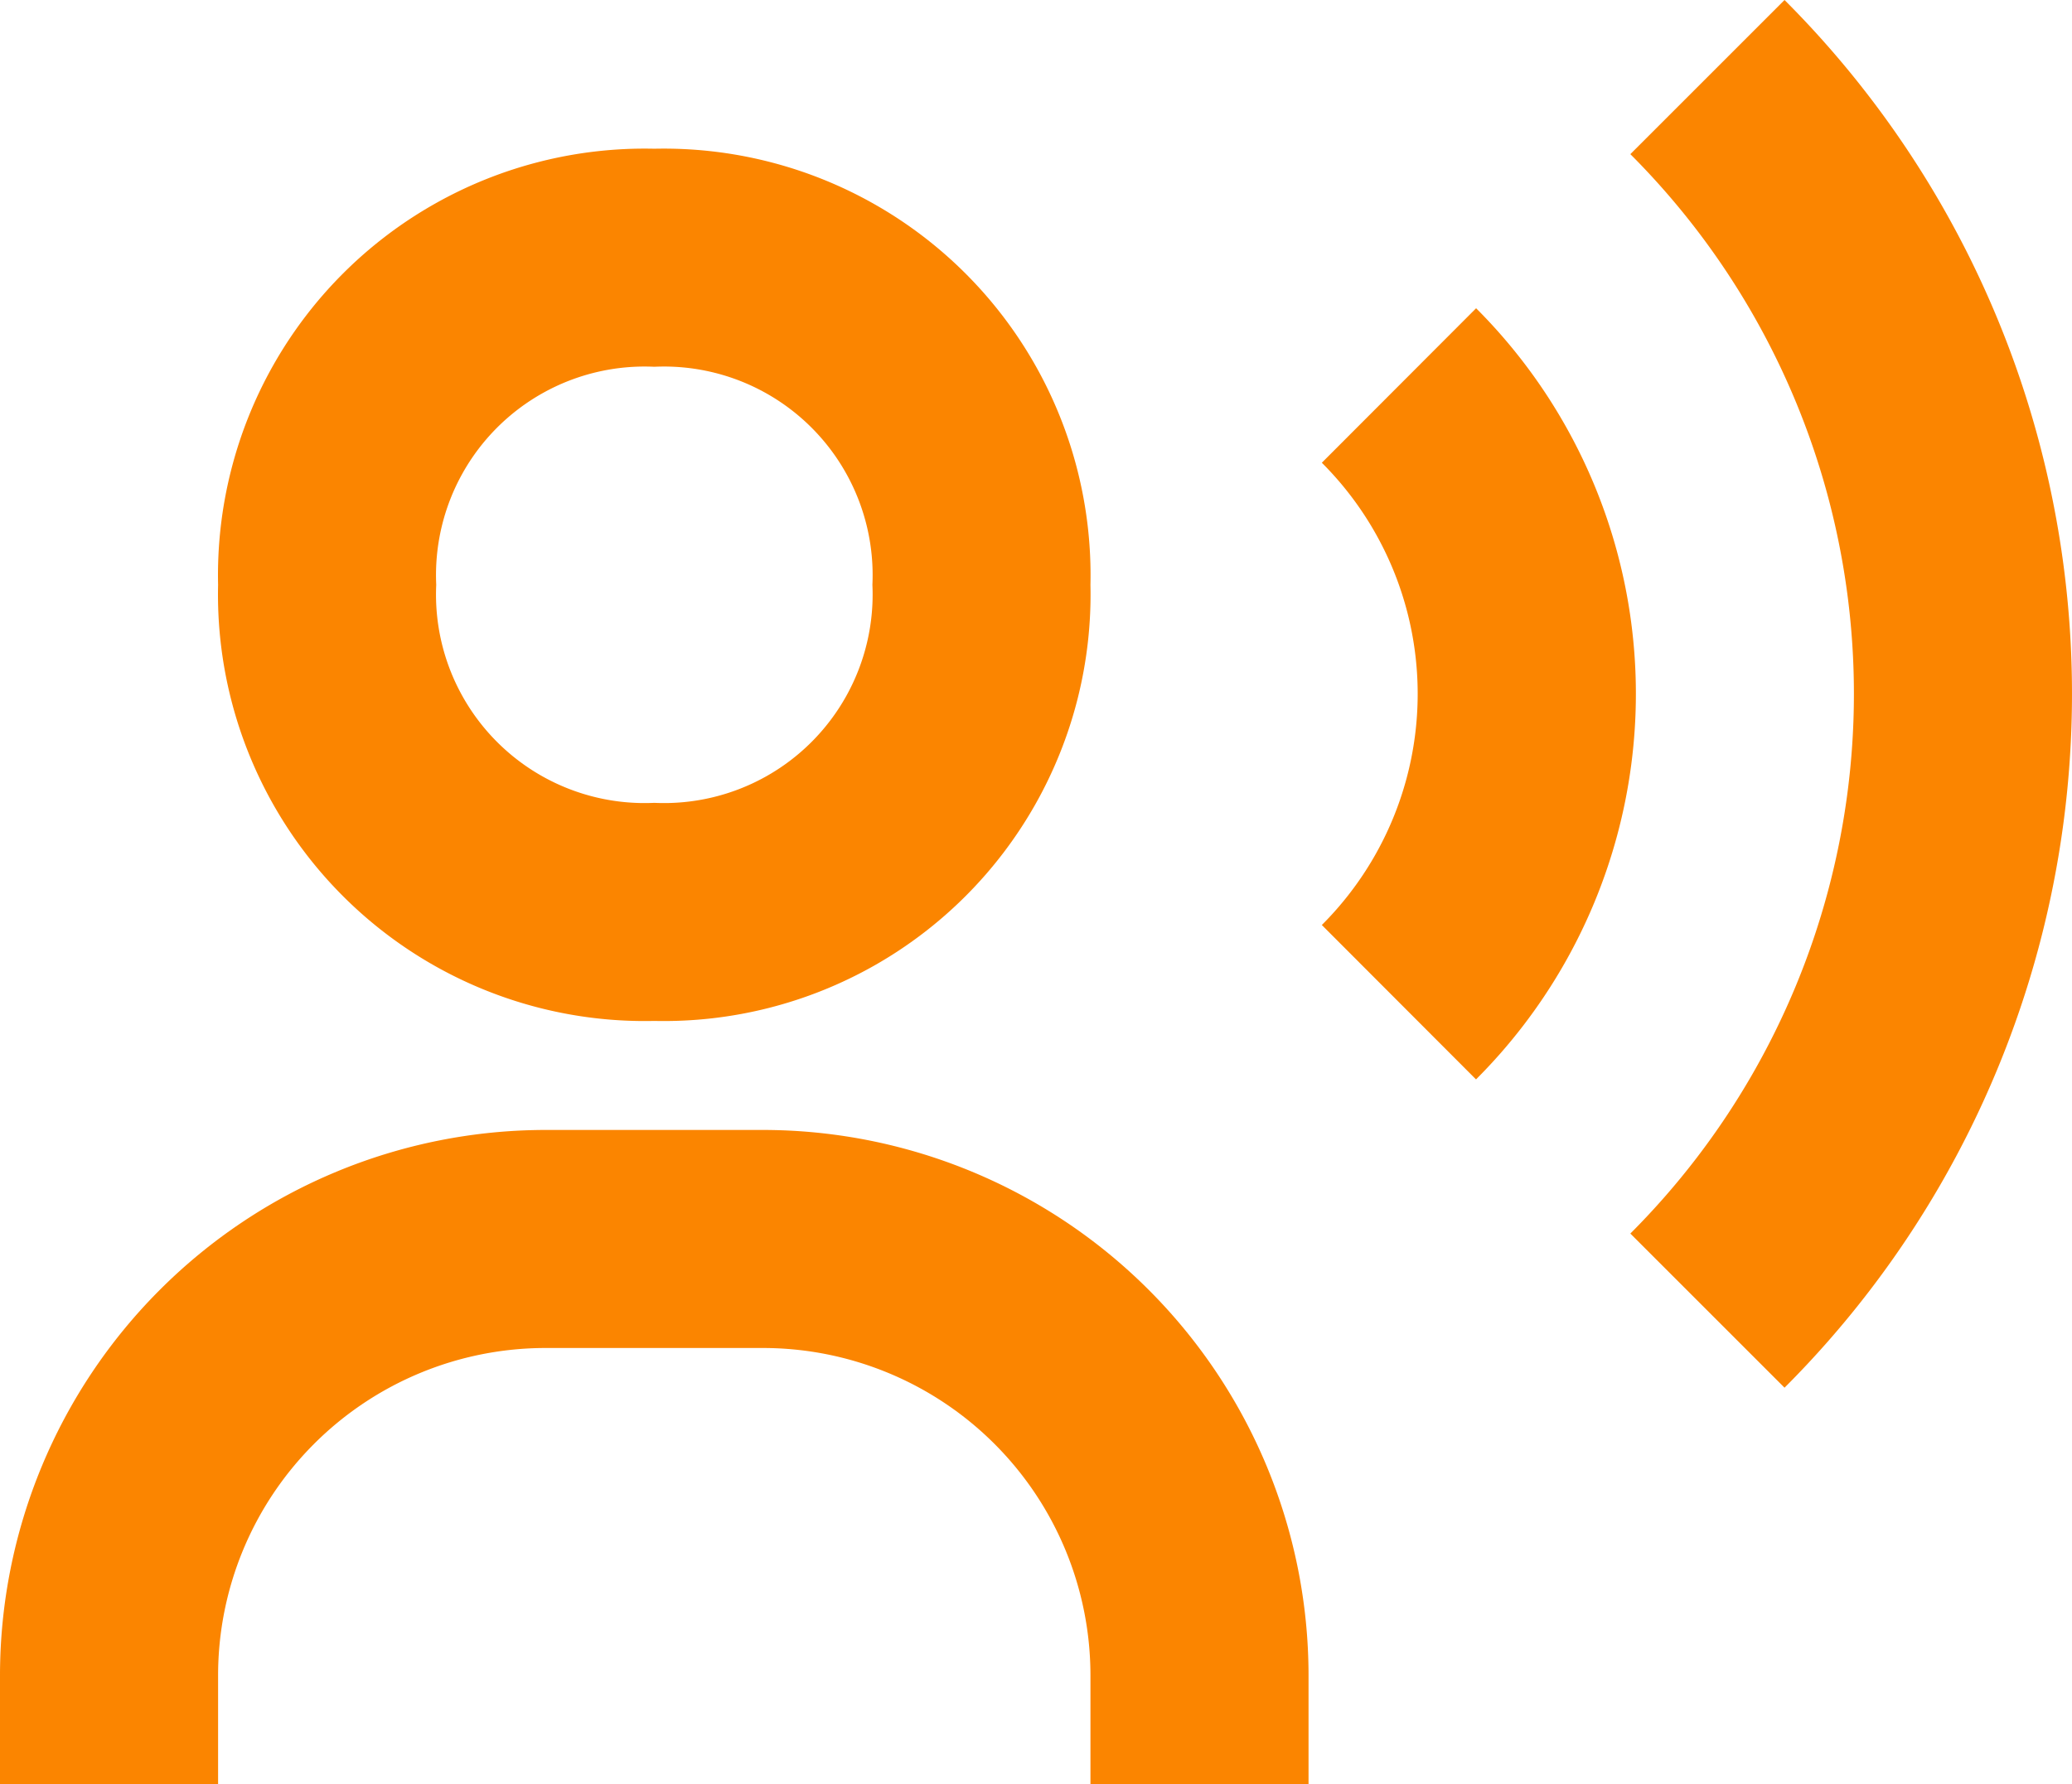
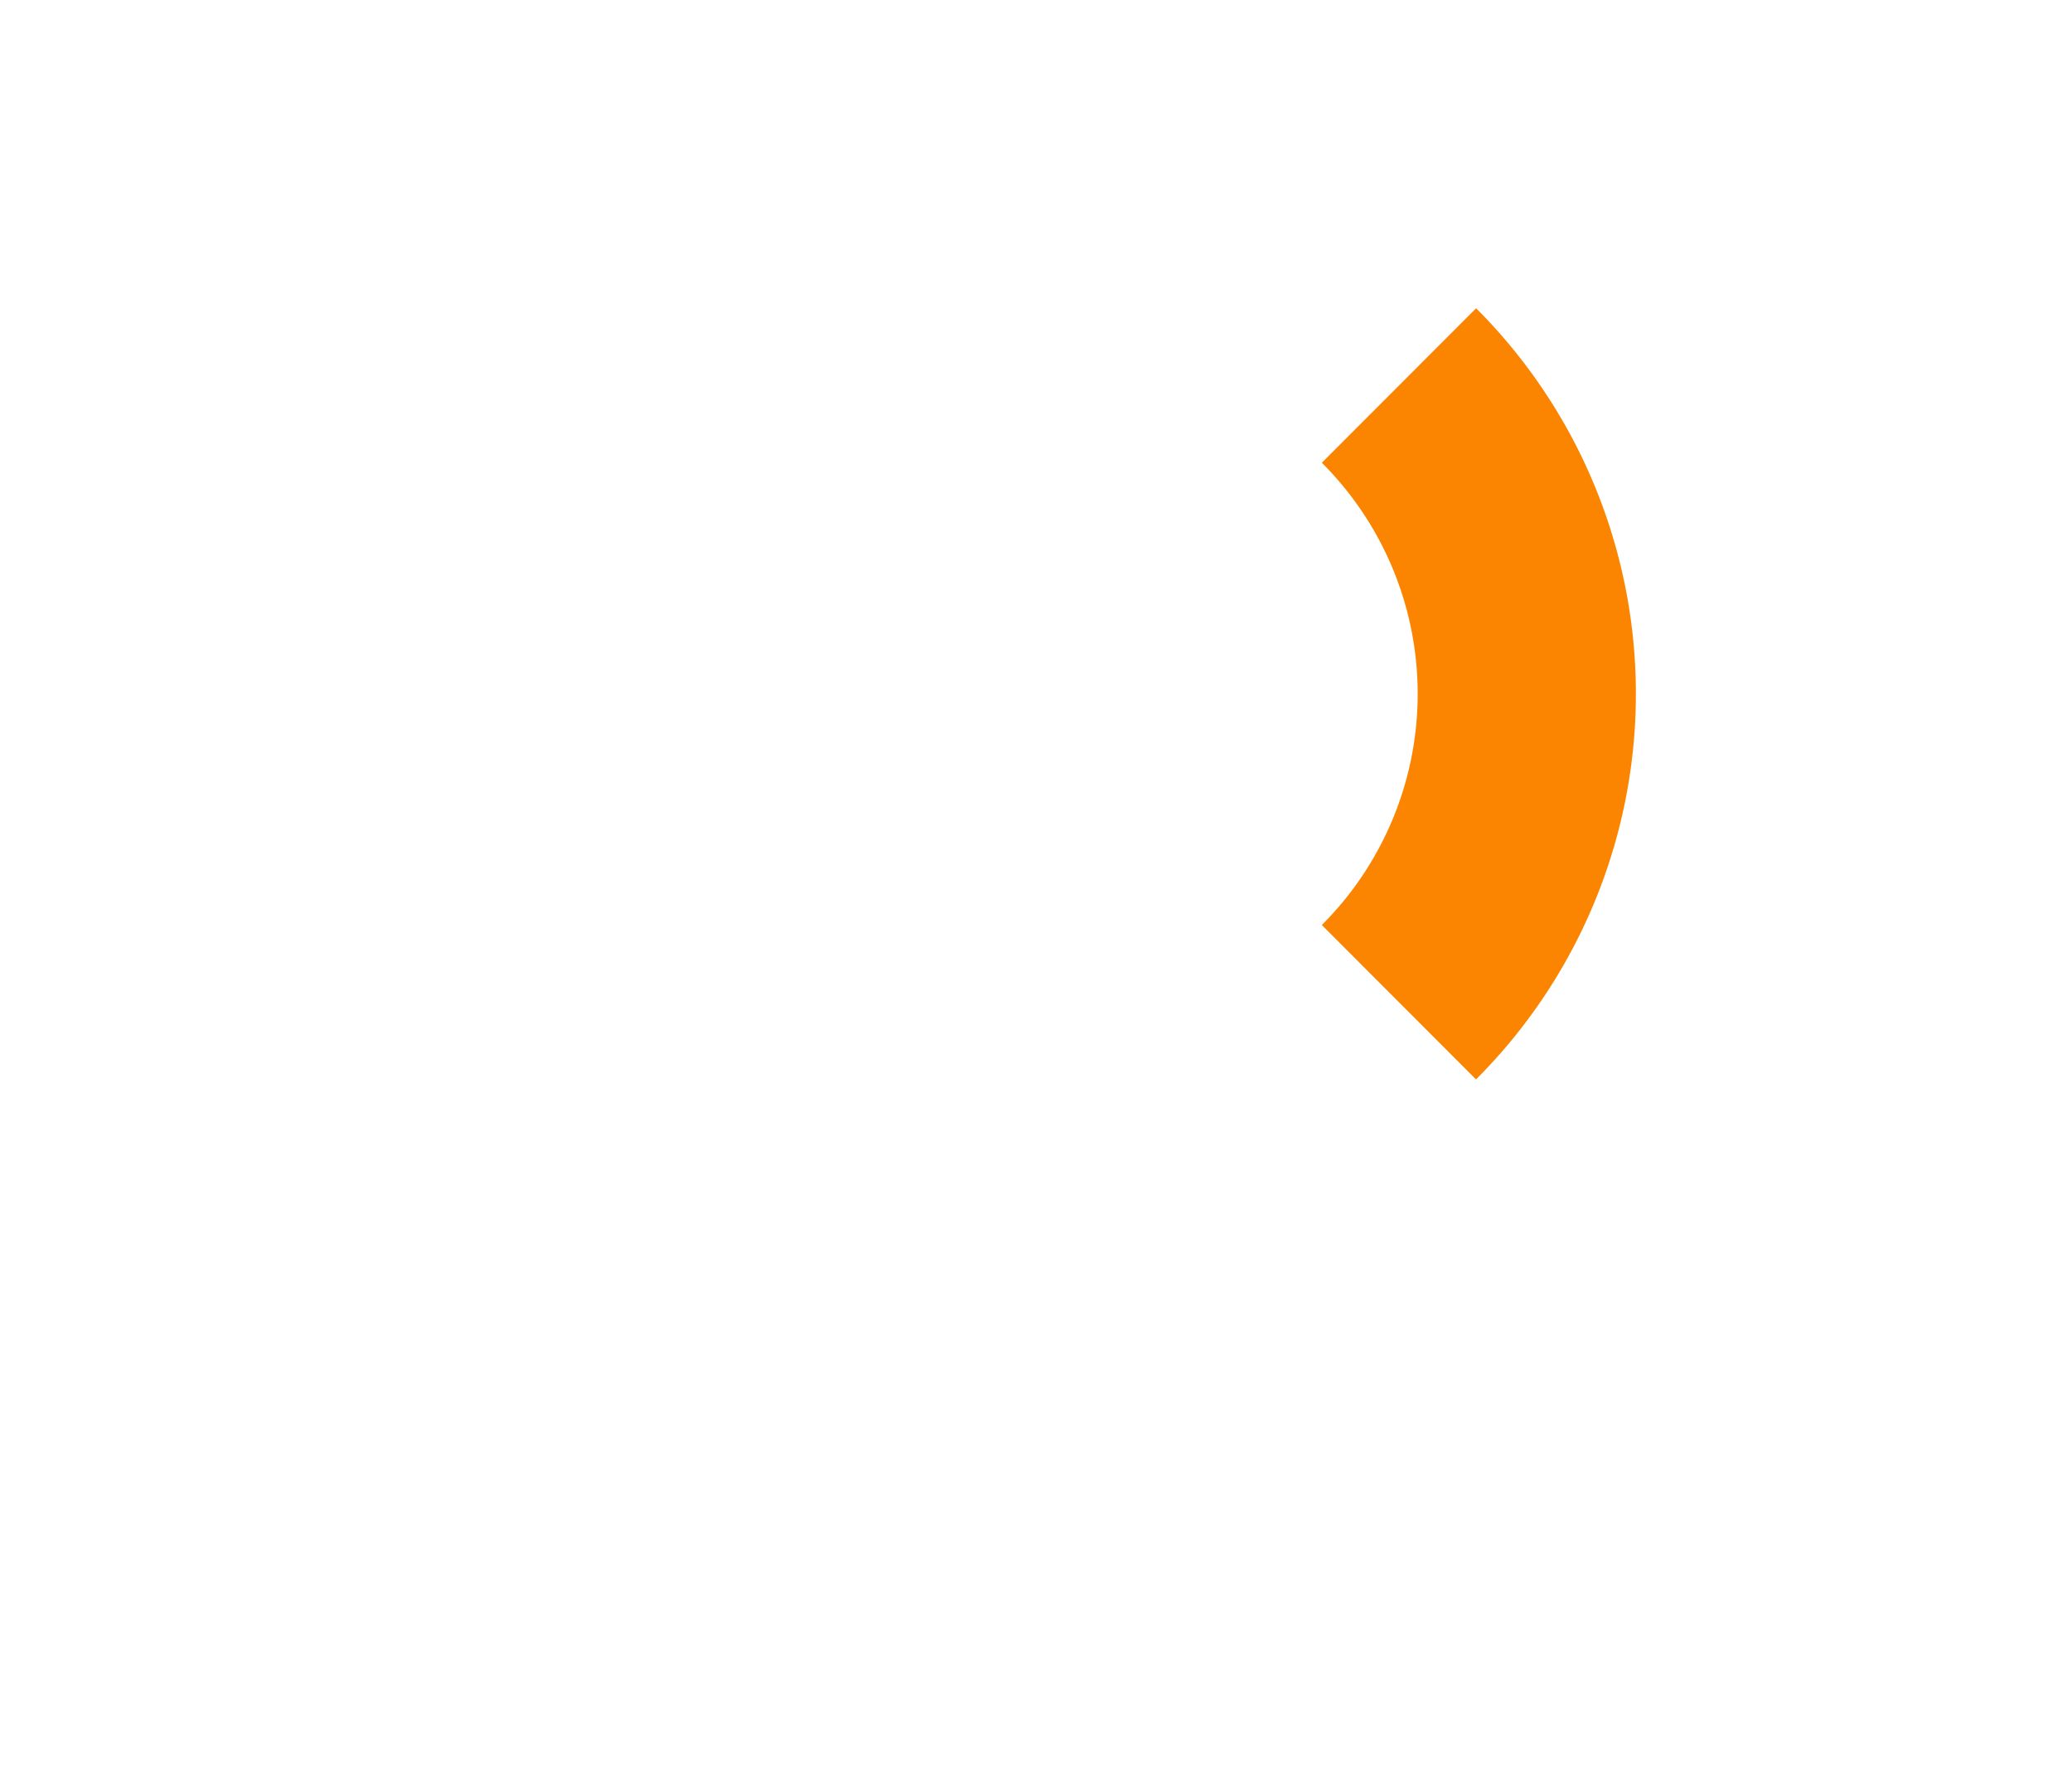
<svg xmlns="http://www.w3.org/2000/svg" width="43.513" height="37.476" viewBox="0 0 43.513 37.476">
  <g id="Group_152" data-name="Group 152" transform="translate(-2 -2.636)">
-     <path id="Path_92" data-name="Path 92" d="M15.741,24.081A8.961,8.961,0,0,0,24.9,14.92,8.961,8.961,0,0,0,15.741,5.76,8.961,8.961,0,0,0,6.58,14.92,8.961,8.961,0,0,0,15.741,24.081Zm0-13.741a4.381,4.381,0,0,1,4.58,4.58,4.381,4.381,0,0,1-4.58,4.58,4.381,4.381,0,0,1-4.58-4.58A4.381,4.381,0,0,1,15.741,10.34Zm2.29,16.031h-4.58A11.464,11.464,0,0,0,2,37.822v2.29H6.58v-2.29a6.879,6.879,0,0,1,6.871-6.871h4.58A6.879,6.879,0,0,1,24.9,37.822v2.29h4.58v-2.29A11.464,11.464,0,0,0,18.031,26.371ZM39.476,2.636,36.238,5.874a16.034,16.034,0,0,1,0,22.673l3.238,3.238a20.612,20.612,0,0,0,0-29.149Z" transform="translate(0 0)" fill="#fb8500" />
    <path id="Path_93" data-name="Path 93" d="M17.359,5.464,14.121,8.707a6.861,6.861,0,0,1,0,9.71l3.238,3.243a11.45,11.45,0,0,0,0-16.2Z" transform="translate(15.638 3.649)" fill="#fb8500" />
  </g>
</svg>